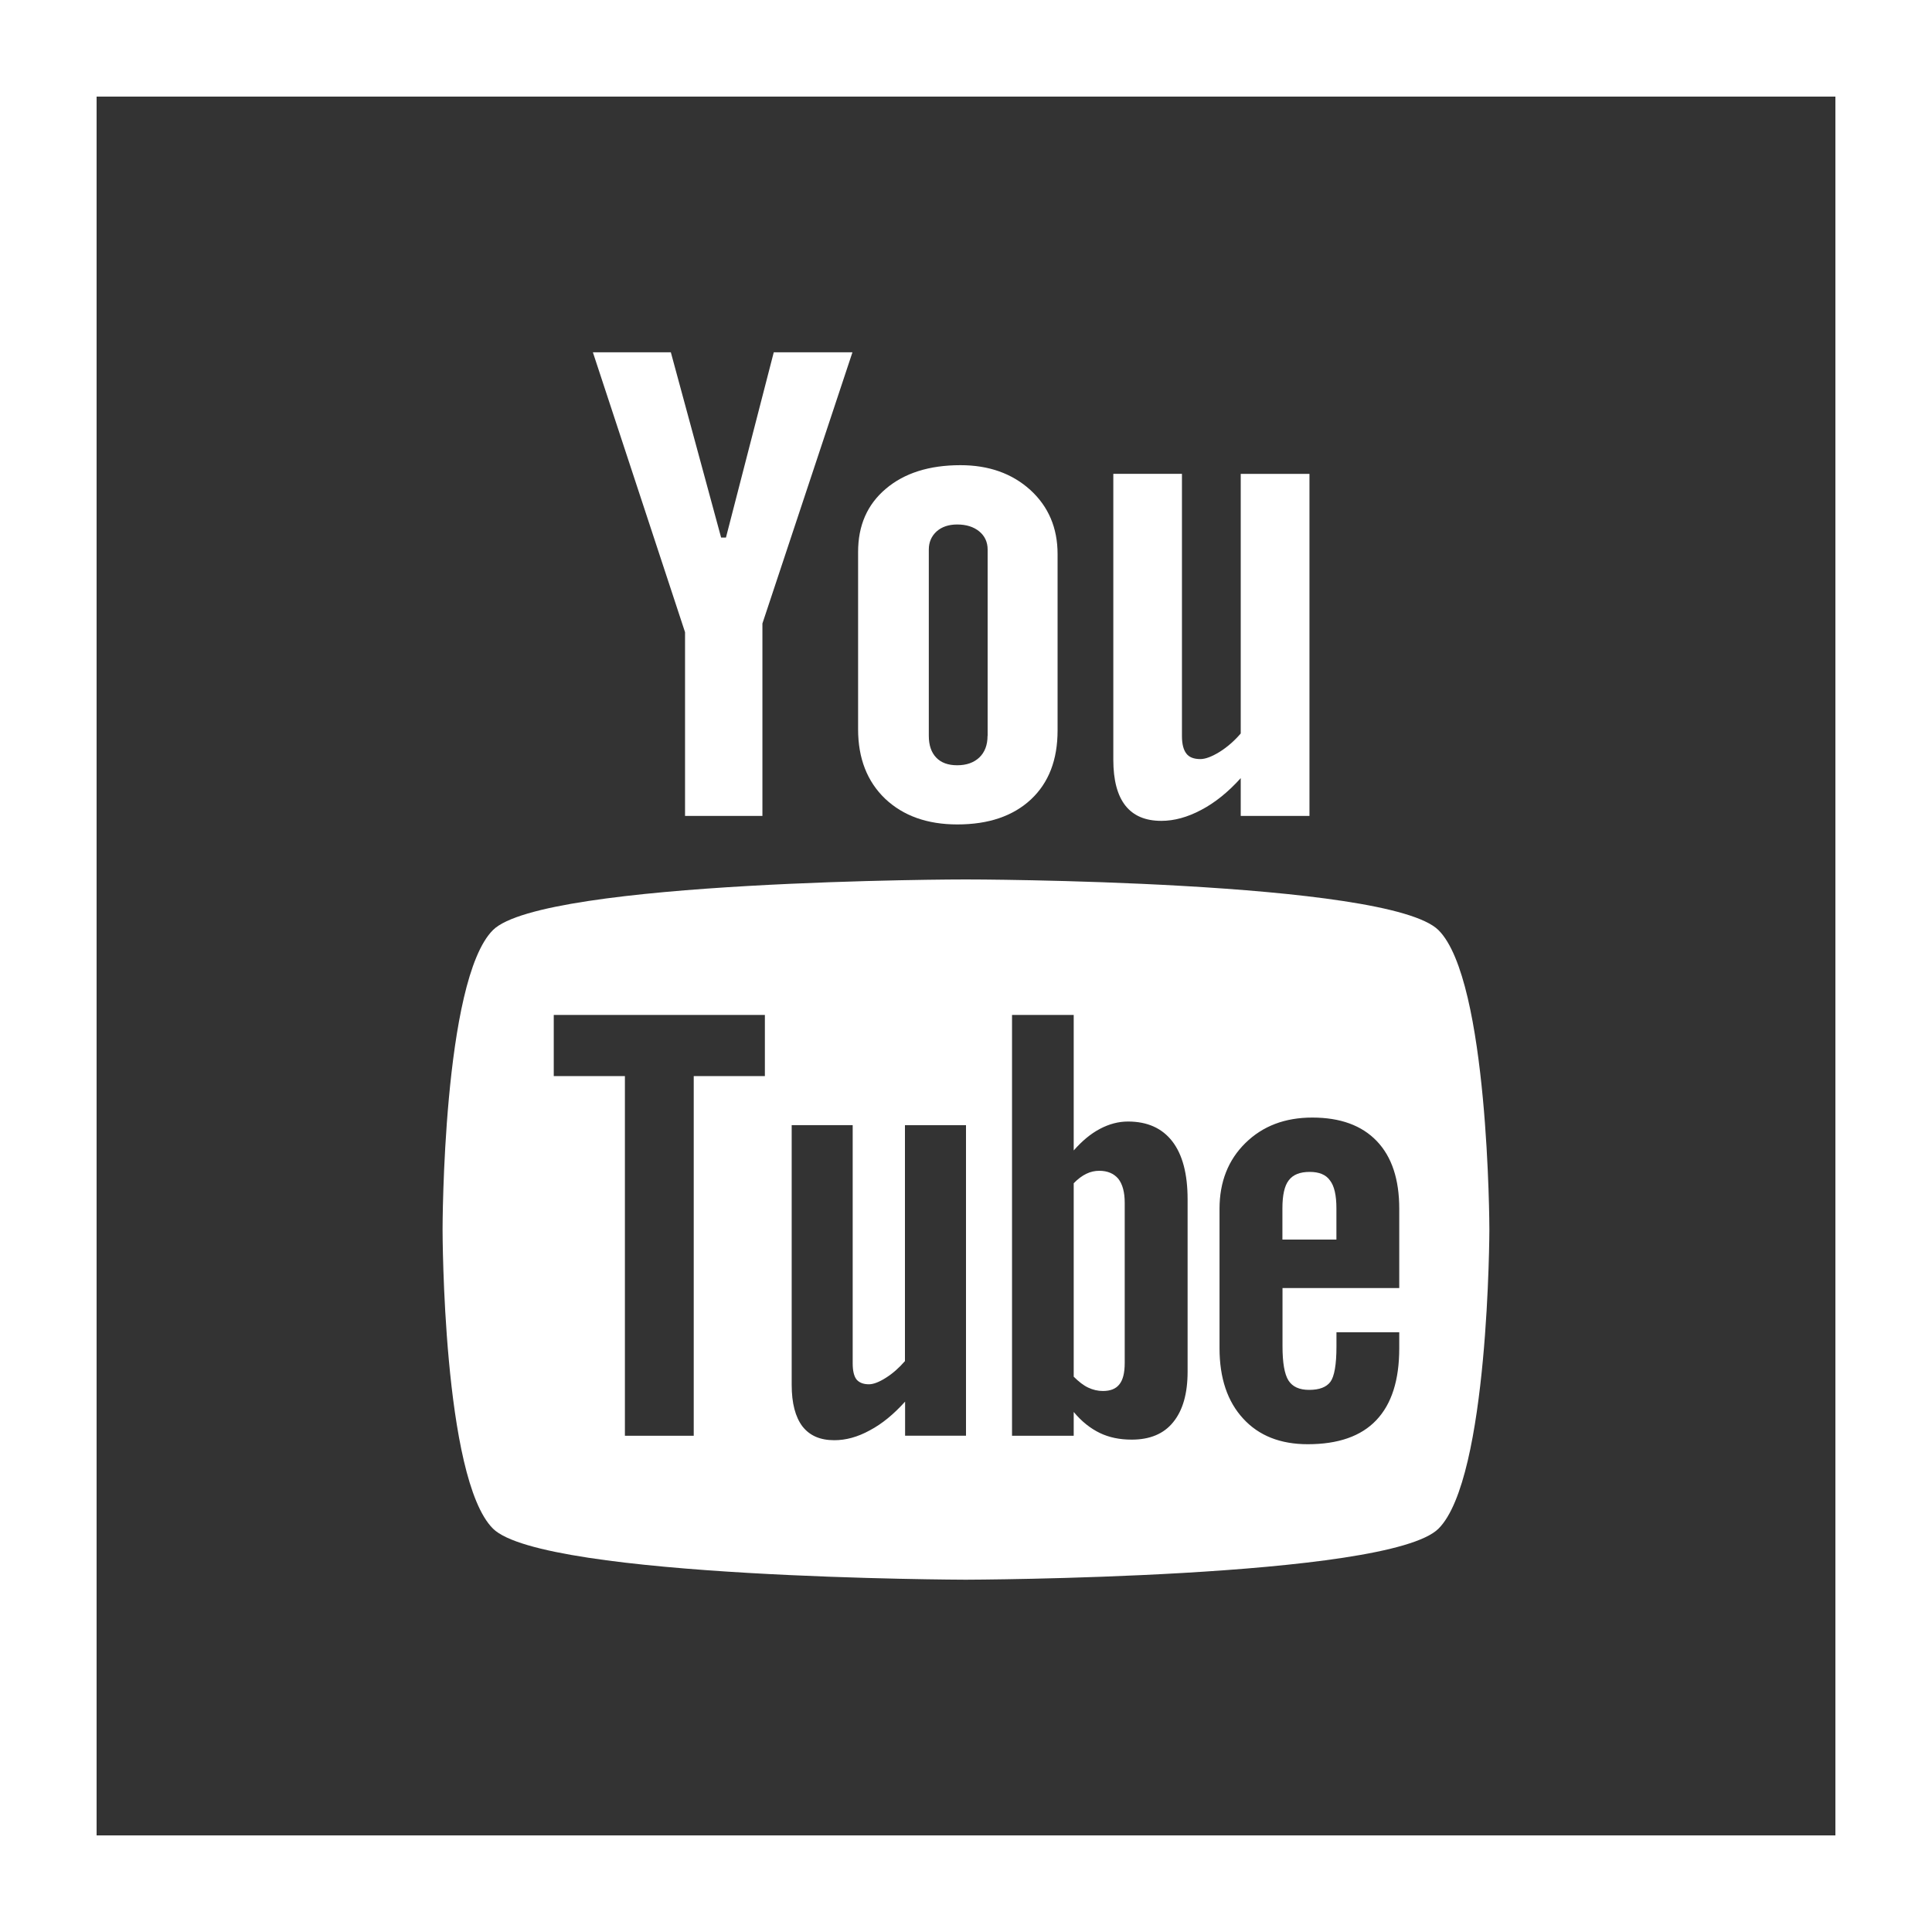
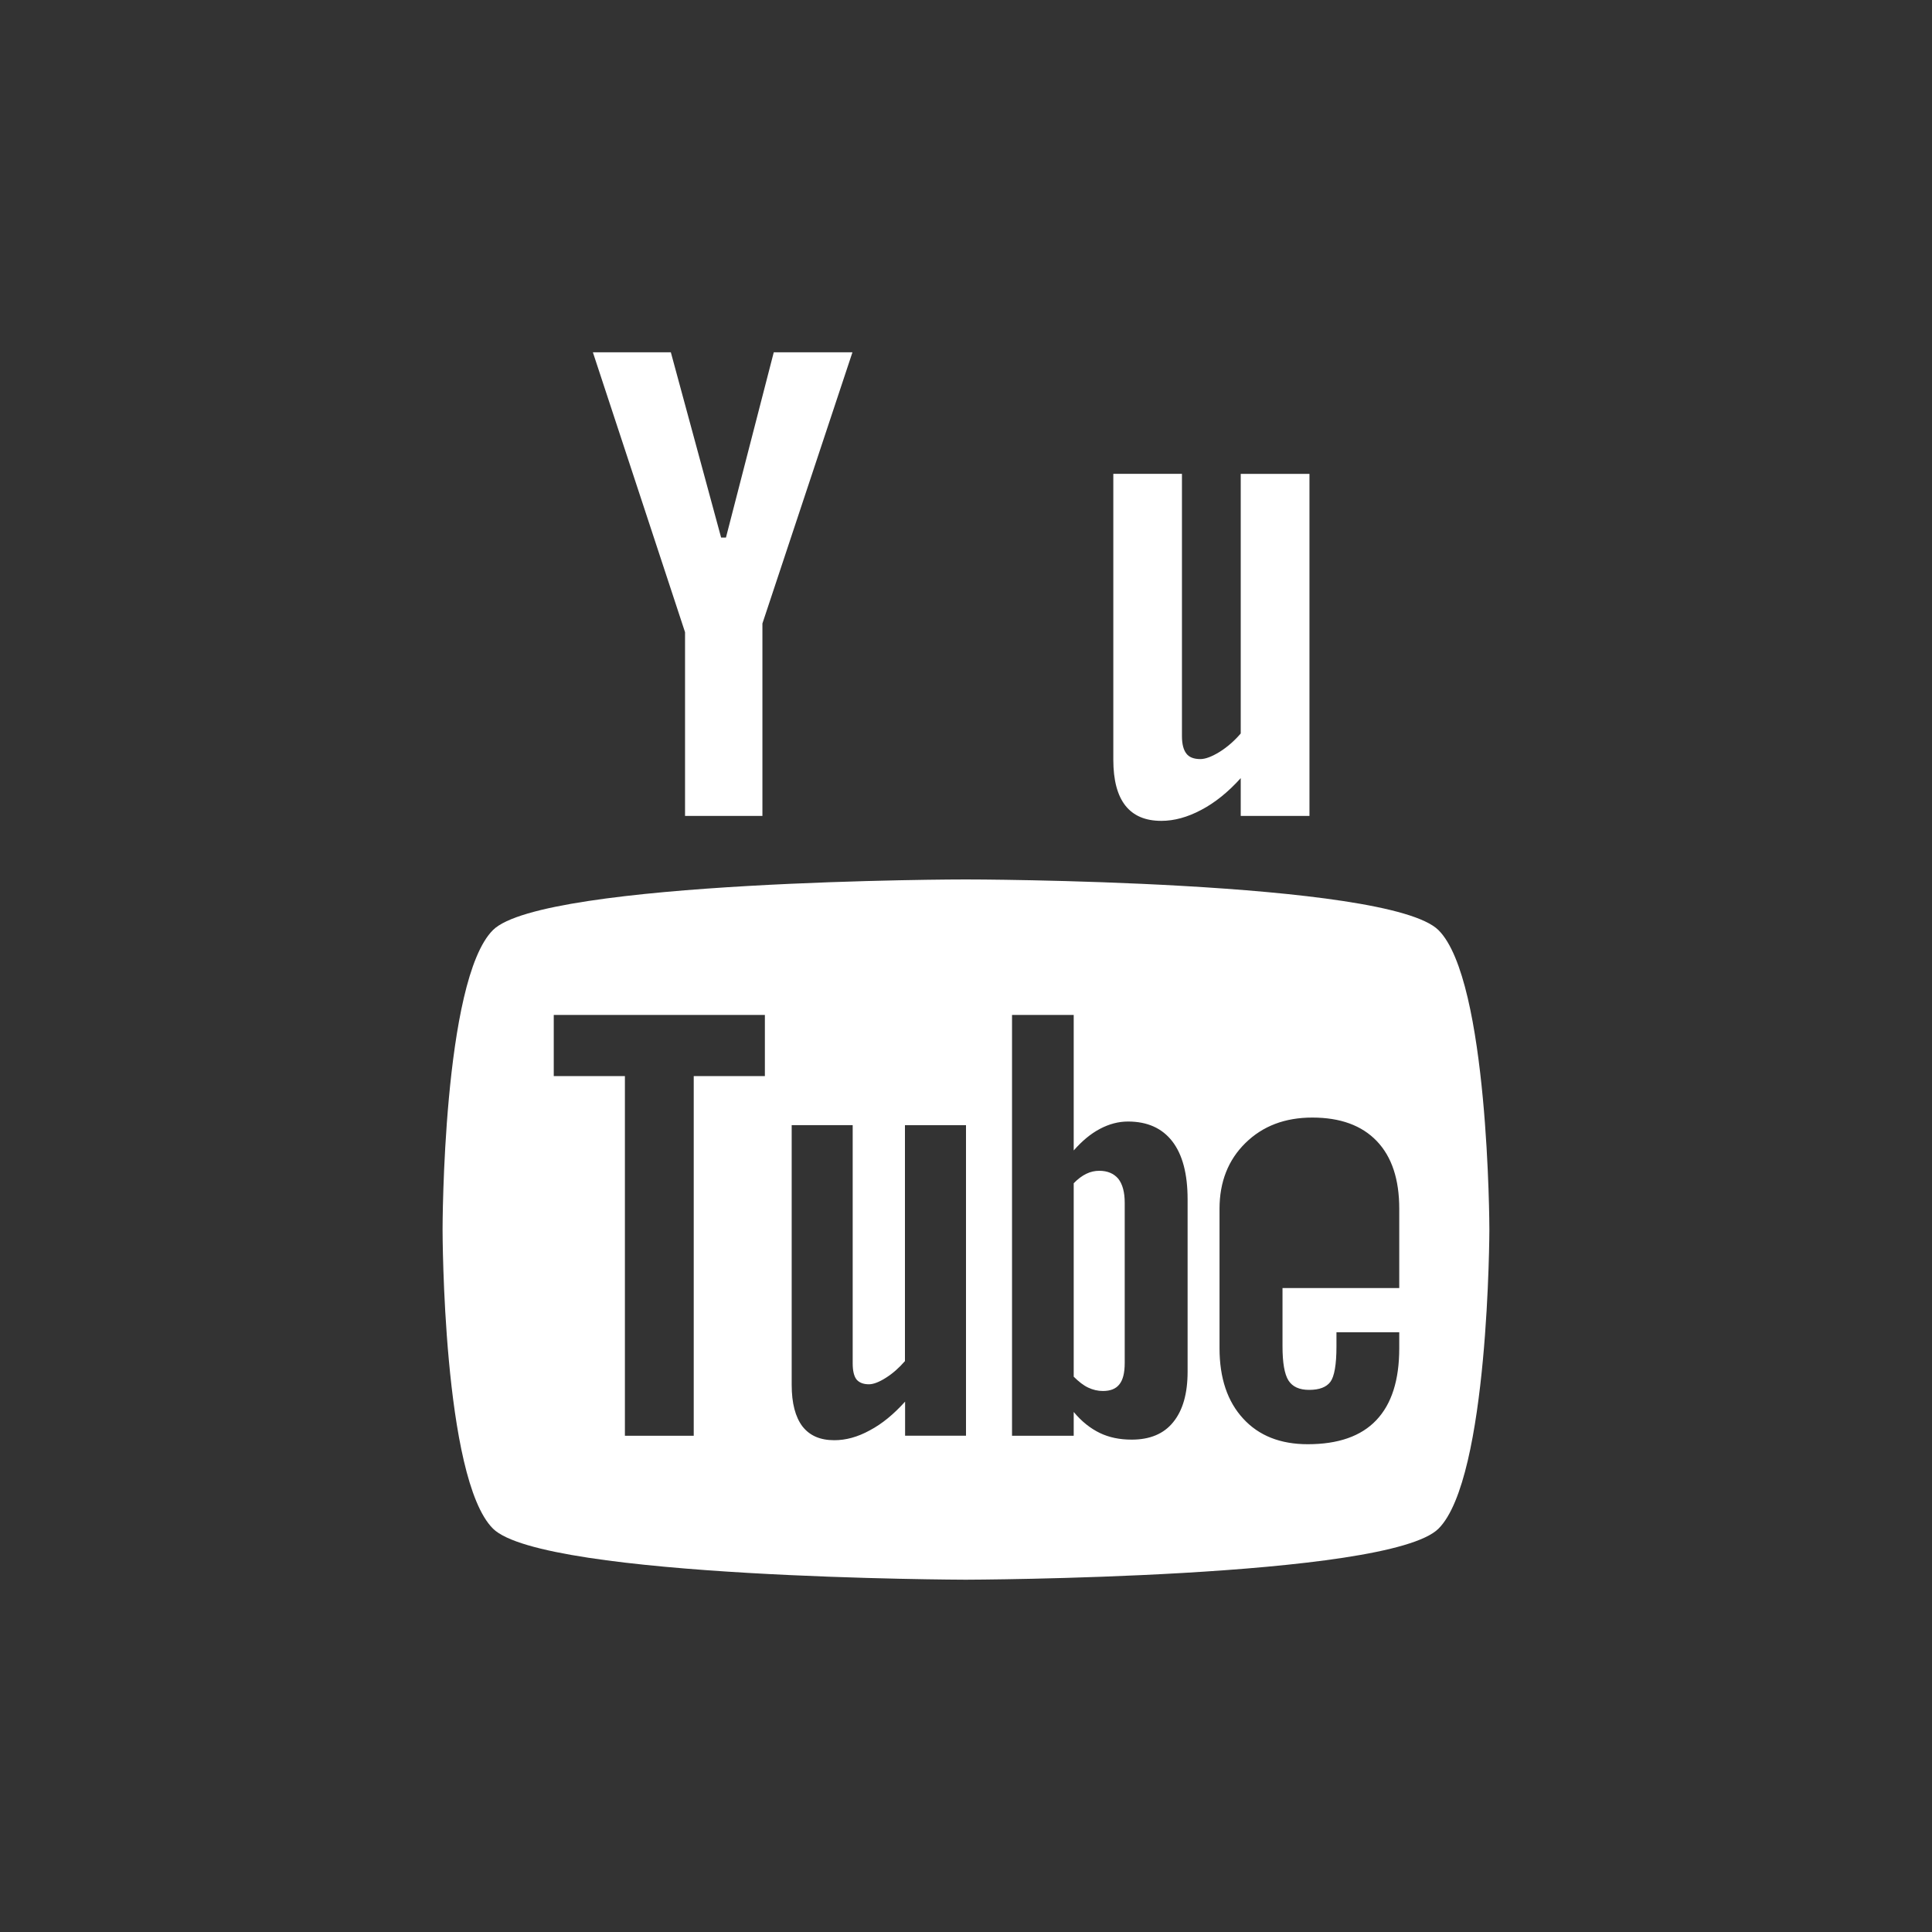
<svg xmlns="http://www.w3.org/2000/svg" width="40" height="40" viewBox="0 0 40 40" fill="none">
  <rect x="0" y="0" width="40" height="40" fill="#333333" stroke="none" />
-   <rect x="1" y="1" width="38" height="38" stroke="white" stroke-width="2" />
-   <path d="M27.116 24.263C26.915 24.263 26.77 24.319 26.681 24.439C26.594 24.551 26.551 24.746 26.551 25.015V25.664H27.669V25.015C27.669 24.745 27.624 24.551 27.535 24.439C27.451 24.319 27.309 24.263 27.116 24.263Z" fill="white" />
  <path d="M22.759 24.24C22.668 24.24 22.579 24.259 22.491 24.302C22.404 24.344 22.316 24.409 22.23 24.498V28.503C22.333 28.605 22.433 28.684 22.53 28.729C22.628 28.775 22.728 28.799 22.835 28.799C22.99 28.799 23.103 28.754 23.175 28.662C23.248 28.572 23.286 28.427 23.286 28.219V24.899C23.286 24.683 23.241 24.517 23.153 24.405C23.06 24.295 22.928 24.24 22.759 24.24Z" fill="white" />
  <path fill-rule="evenodd" clip-rule="evenodd" d="M29.783 19.258C28.744 18.22 19.995 18.206 19.995 18.208C19.995 18.206 11.248 18.22 10.206 19.256C9.165 20.295 9.163 25.423 9.163 25.451C9.163 25.49 9.165 30.609 10.206 31.648C11.248 32.684 19.995 32.706 19.995 32.706C19.995 32.706 28.744 32.684 29.783 31.649C30.828 30.606 30.836 25.453 30.836 25.453C30.836 25.423 30.825 20.296 29.783 19.258ZM15.836 22.279H14.363V29.726H12.938V22.279H11.465V21.013H15.836V22.279ZM18.739 29.725H20V23.296H18.736V28.18C18.615 28.319 18.486 28.434 18.344 28.524C18.201 28.615 18.083 28.66 17.99 28.66C17.874 28.66 17.788 28.626 17.731 28.558C17.68 28.489 17.654 28.379 17.654 28.226V23.295H16.391V28.67C16.391 29.055 16.468 29.339 16.613 29.531C16.764 29.724 16.98 29.818 17.274 29.818C17.511 29.818 17.755 29.753 18.008 29.614C18.263 29.479 18.504 29.28 18.739 29.019V29.725ZM24.588 28.398C24.588 28.853 24.489 29.2 24.29 29.444C24.094 29.688 23.805 29.806 23.43 29.806C23.181 29.806 22.963 29.761 22.77 29.668C22.576 29.574 22.394 29.431 22.23 29.233V29.726H20.953V21.013H22.23V23.819C22.401 23.624 22.581 23.473 22.771 23.373C22.965 23.27 23.158 23.22 23.354 23.22C23.755 23.22 24.06 23.358 24.27 23.629C24.483 23.904 24.588 24.305 24.588 24.831V28.398ZM26.553 26.668H28.97V25.026C28.97 24.416 28.816 23.95 28.505 23.625C28.194 23.3 27.749 23.138 27.17 23.138C26.603 23.138 26.144 23.313 25.786 23.664C25.429 24.014 25.249 24.47 25.249 25.026V27.913C25.249 28.534 25.414 29.019 25.739 29.371C26.064 29.726 26.511 29.901 27.076 29.901C27.705 29.901 28.179 29.736 28.494 29.404C28.813 29.069 28.97 28.573 28.97 27.913V27.583H27.67V27.876C27.67 28.256 27.626 28.499 27.544 28.61C27.46 28.721 27.314 28.776 27.105 28.776C26.903 28.776 26.761 28.713 26.676 28.581C26.594 28.45 26.553 28.215 26.553 27.876V26.668Z" fill="white" />
  <path d="M27.111 16.893H25.688V16.11C25.429 16.398 25.155 16.619 24.869 16.769C24.585 16.92 24.31 16.995 24.044 16.995C23.712 16.995 23.466 16.889 23.3 16.679C23.134 16.468 23.05 16.153 23.05 15.729V9.81H24.471V15.24C24.471 15.408 24.504 15.529 24.564 15.604C24.621 15.679 24.72 15.716 24.852 15.716C24.956 15.716 25.089 15.666 25.249 15.568C25.407 15.469 25.555 15.341 25.688 15.186V9.811H27.111V16.893Z" fill="white" />
-   <path fill-rule="evenodd" clip-rule="evenodd" d="M19.885 9.631C20.473 9.631 20.956 9.803 21.334 10.146C21.708 10.489 21.896 10.931 21.896 11.47V15.126C21.896 15.731 21.713 16.206 21.345 16.551C20.974 16.896 20.468 17.069 19.82 17.069C19.199 17.069 18.7 16.891 18.325 16.536C17.954 16.18 17.766 15.701 17.766 15.1V11.43C17.765 10.88 17.956 10.444 18.341 10.119C18.724 9.794 19.24 9.631 19.885 9.631ZM20.276 15.683C20.39 15.573 20.446 15.424 20.446 15.235H20.448V11.378C20.448 11.223 20.389 11.096 20.273 11.001C20.156 10.906 20.004 10.859 19.818 10.859C19.643 10.859 19.501 10.906 19.393 11.001C19.286 11.098 19.23 11.223 19.23 11.378V15.235C19.23 15.428 19.281 15.578 19.383 15.685C19.484 15.791 19.629 15.844 19.818 15.844C20.01 15.844 20.161 15.79 20.276 15.683Z" fill="white" />
  <path d="M13.889 7.294H12.275L14.183 13.089V16.893H15.785V12.909L17.649 7.294H16.02L15.03 11.13H14.93L13.889 7.294Z" fill="white" />
</svg>